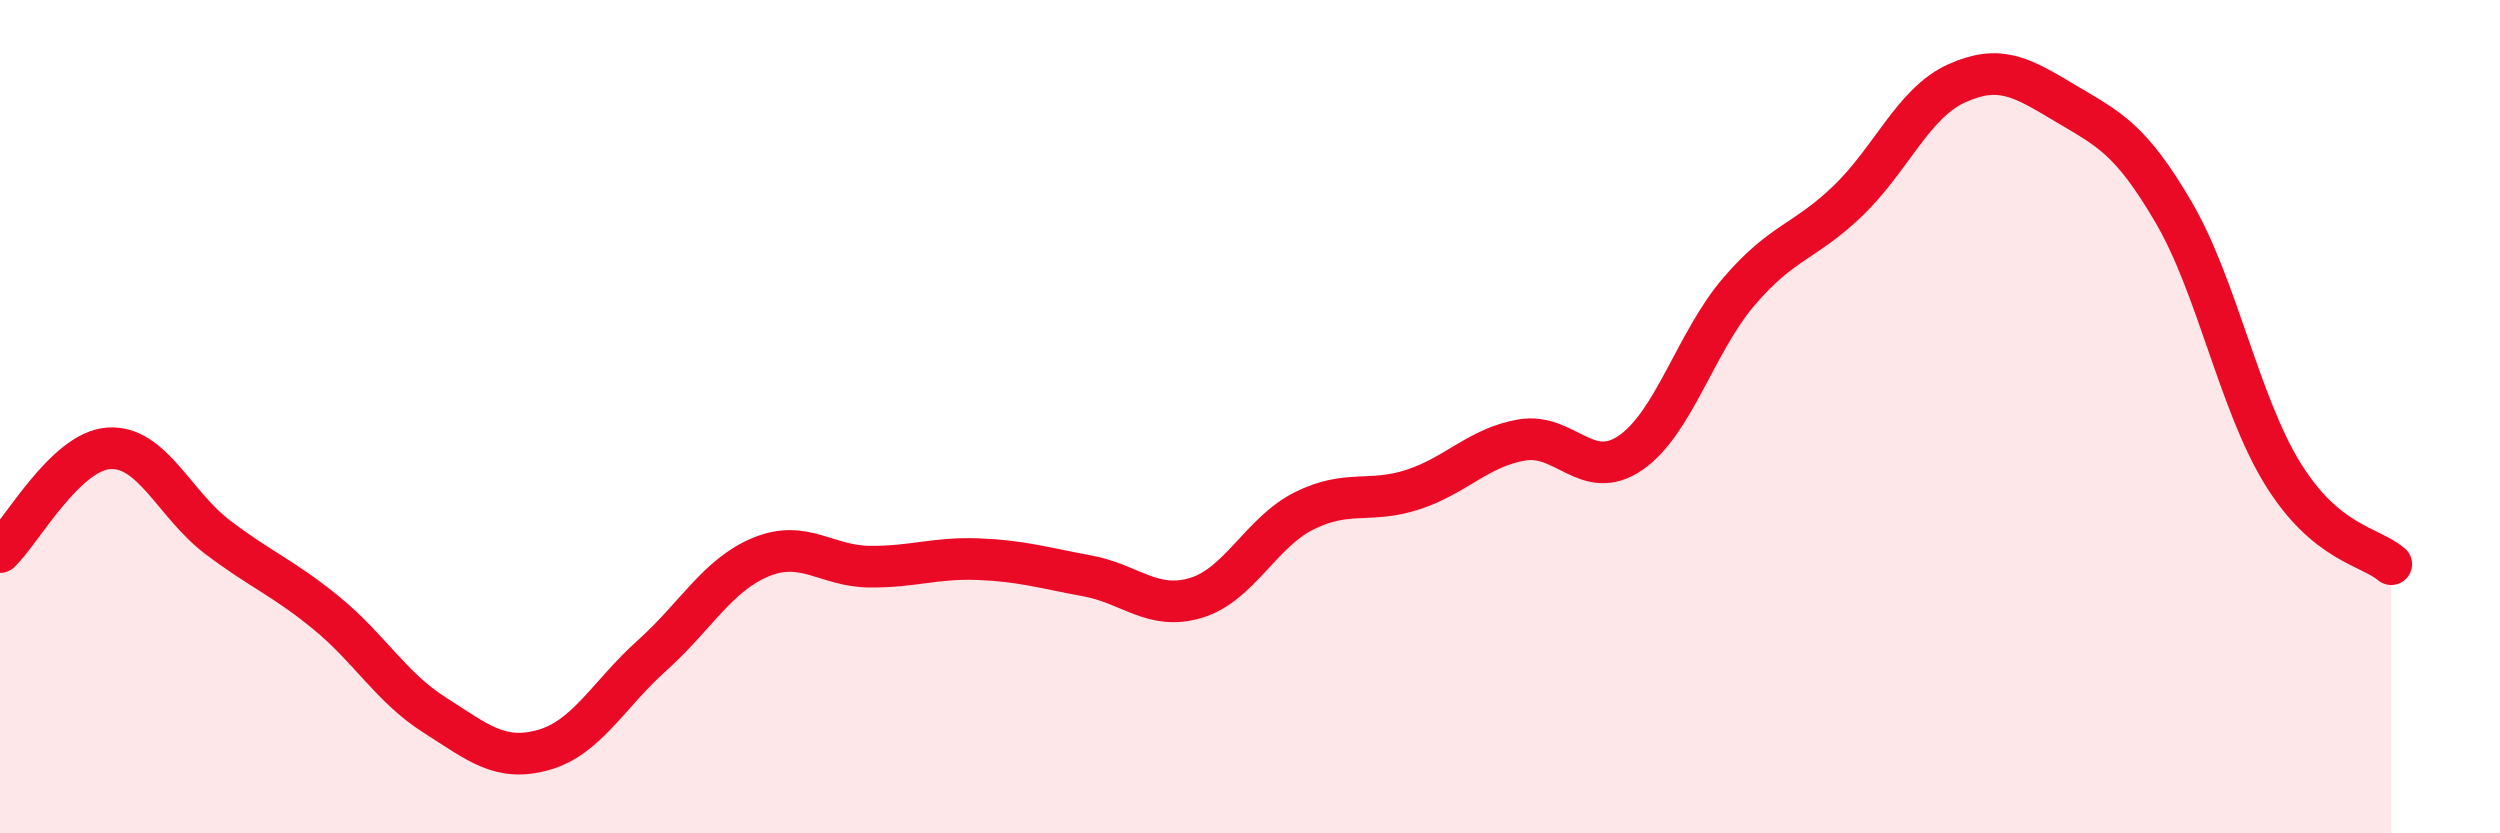
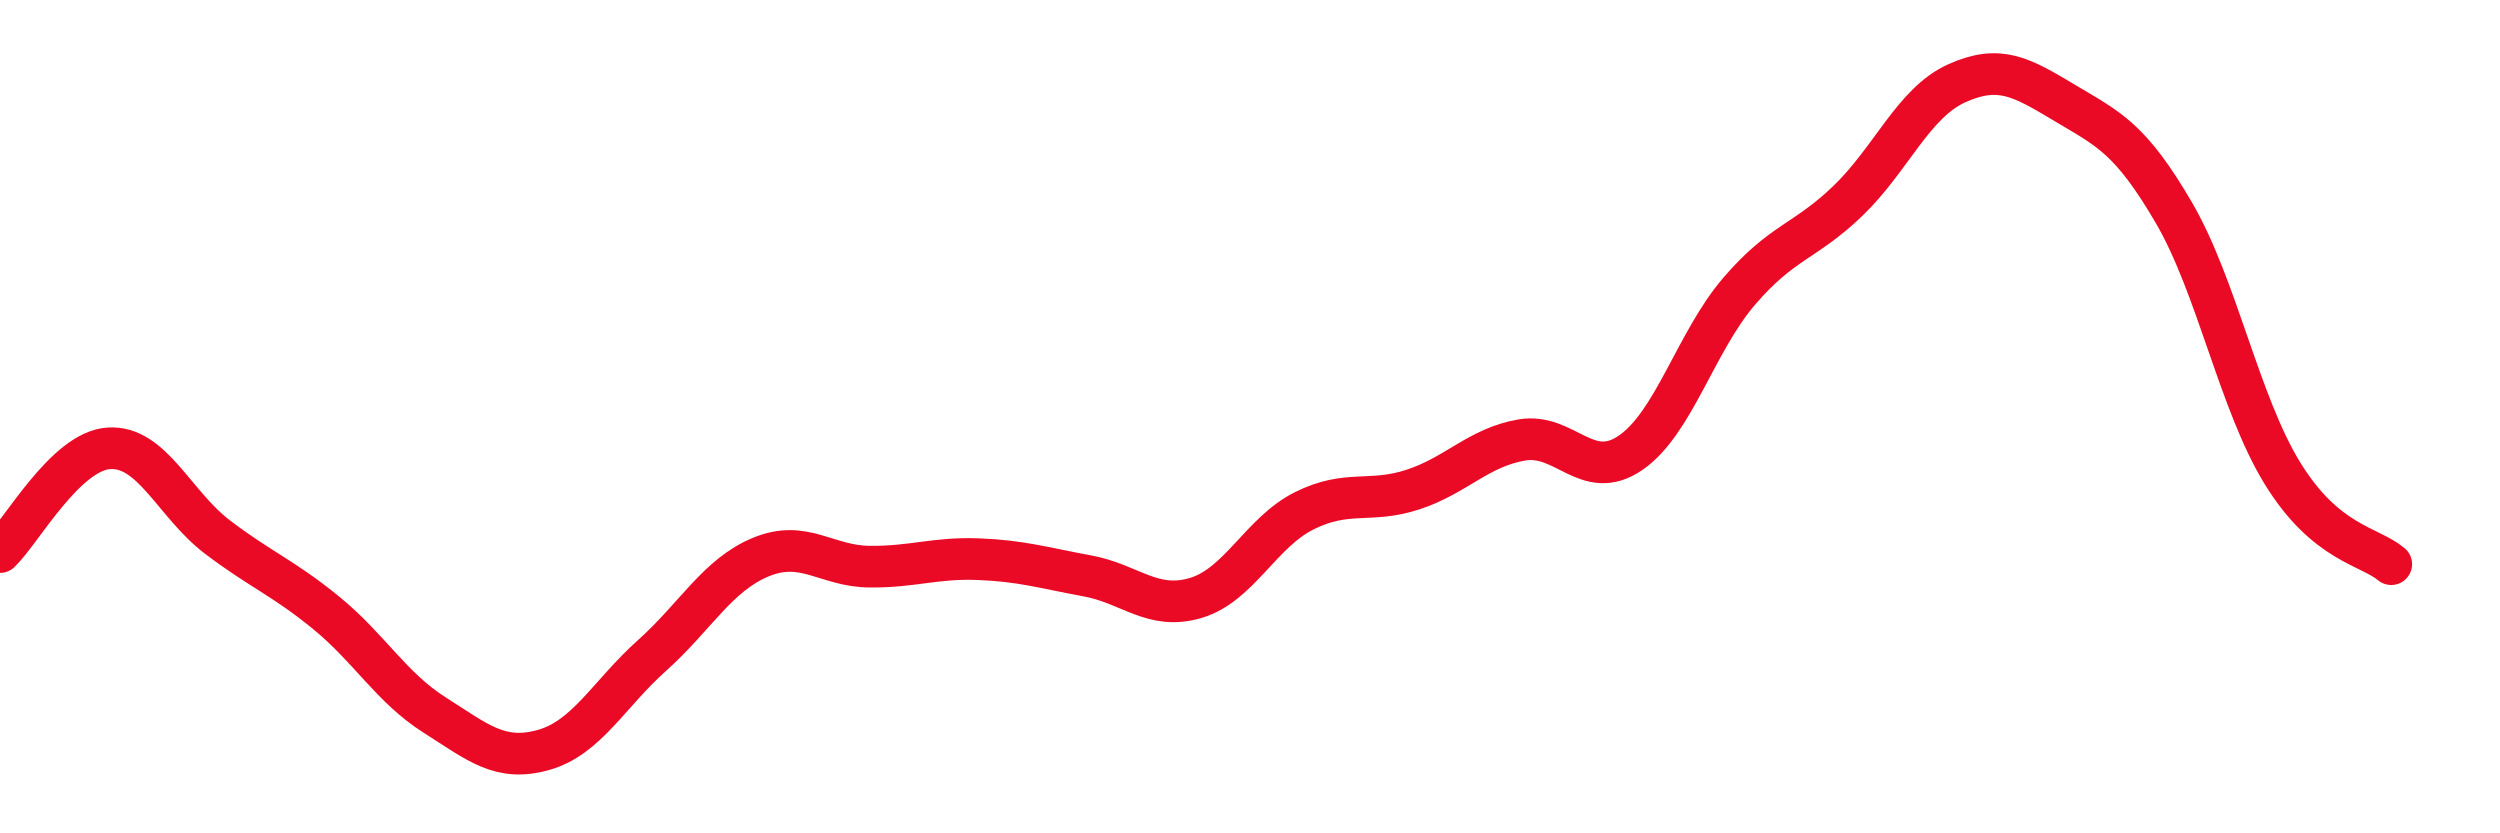
<svg xmlns="http://www.w3.org/2000/svg" width="60" height="20" viewBox="0 0 60 20">
-   <path d="M 0,13.25 C 0.52,12.75 1.57,10.83 2.61,10.76 C 3.65,10.69 4.18,12.1 5.22,12.89 C 6.26,13.68 6.79,13.86 7.83,14.71 C 8.87,15.56 9.39,16.5 10.43,17.16 C 11.47,17.82 12,18.29 13.04,18 C 14.08,17.71 14.61,16.66 15.65,15.73 C 16.69,14.8 17.22,13.8 18.26,13.37 C 19.3,12.94 19.83,13.59 20.87,13.6 C 21.91,13.61 22.44,13.38 23.48,13.42 C 24.52,13.46 25.05,13.63 26.09,13.82 C 27.13,14.01 27.66,14.66 28.7,14.35 C 29.74,14.04 30.26,12.78 31.3,12.26 C 32.34,11.74 32.87,12.09 33.91,11.75 C 34.95,11.41 35.48,10.74 36.52,10.56 C 37.56,10.38 38.09,11.58 39.13,10.87 C 40.17,10.16 40.7,8.2 41.74,6.99 C 42.78,5.78 43.31,5.82 44.35,4.82 C 45.39,3.82 45.92,2.47 46.96,2 C 48,1.53 48.53,1.86 49.57,2.48 C 50.61,3.1 51.13,3.32 52.17,5.1 C 53.21,6.88 53.74,9.67 54.78,11.36 C 55.82,13.05 56.87,13.1 57.39,13.54L57.39 20L0 20Z" fill="#EB0A25" opacity="0.1" stroke-linecap="round" stroke-linejoin="round" />
  <path d="M 0,13.25 C 0.52,12.75 1.57,10.83 2.61,10.76 C 3.65,10.69 4.18,12.1 5.22,12.89 C 6.26,13.68 6.79,13.86 7.83,14.71 C 8.87,15.56 9.39,16.5 10.43,17.16 C 11.47,17.82 12,18.29 13.04,18 C 14.08,17.71 14.61,16.66 15.65,15.73 C 16.69,14.8 17.22,13.8 18.26,13.37 C 19.3,12.94 19.83,13.59 20.87,13.6 C 21.91,13.61 22.44,13.38 23.48,13.42 C 24.52,13.46 25.05,13.63 26.09,13.82 C 27.13,14.01 27.66,14.66 28.7,14.35 C 29.74,14.04 30.26,12.78 31.3,12.26 C 32.34,11.74 32.87,12.09 33.91,11.75 C 34.95,11.41 35.48,10.74 36.52,10.56 C 37.56,10.38 38.09,11.58 39.13,10.87 C 40.17,10.16 40.7,8.2 41.74,6.99 C 42.78,5.78 43.31,5.82 44.35,4.82 C 45.39,3.82 45.92,2.47 46.96,2 C 48,1.53 48.53,1.86 49.57,2.48 C 50.61,3.1 51.13,3.32 52.17,5.1 C 53.21,6.88 53.74,9.67 54.78,11.36 C 55.82,13.05 56.87,13.1 57.39,13.54" stroke="#EB0A25" stroke-width="1" fill="none" stroke-linecap="round" stroke-linejoin="round" />
</svg>